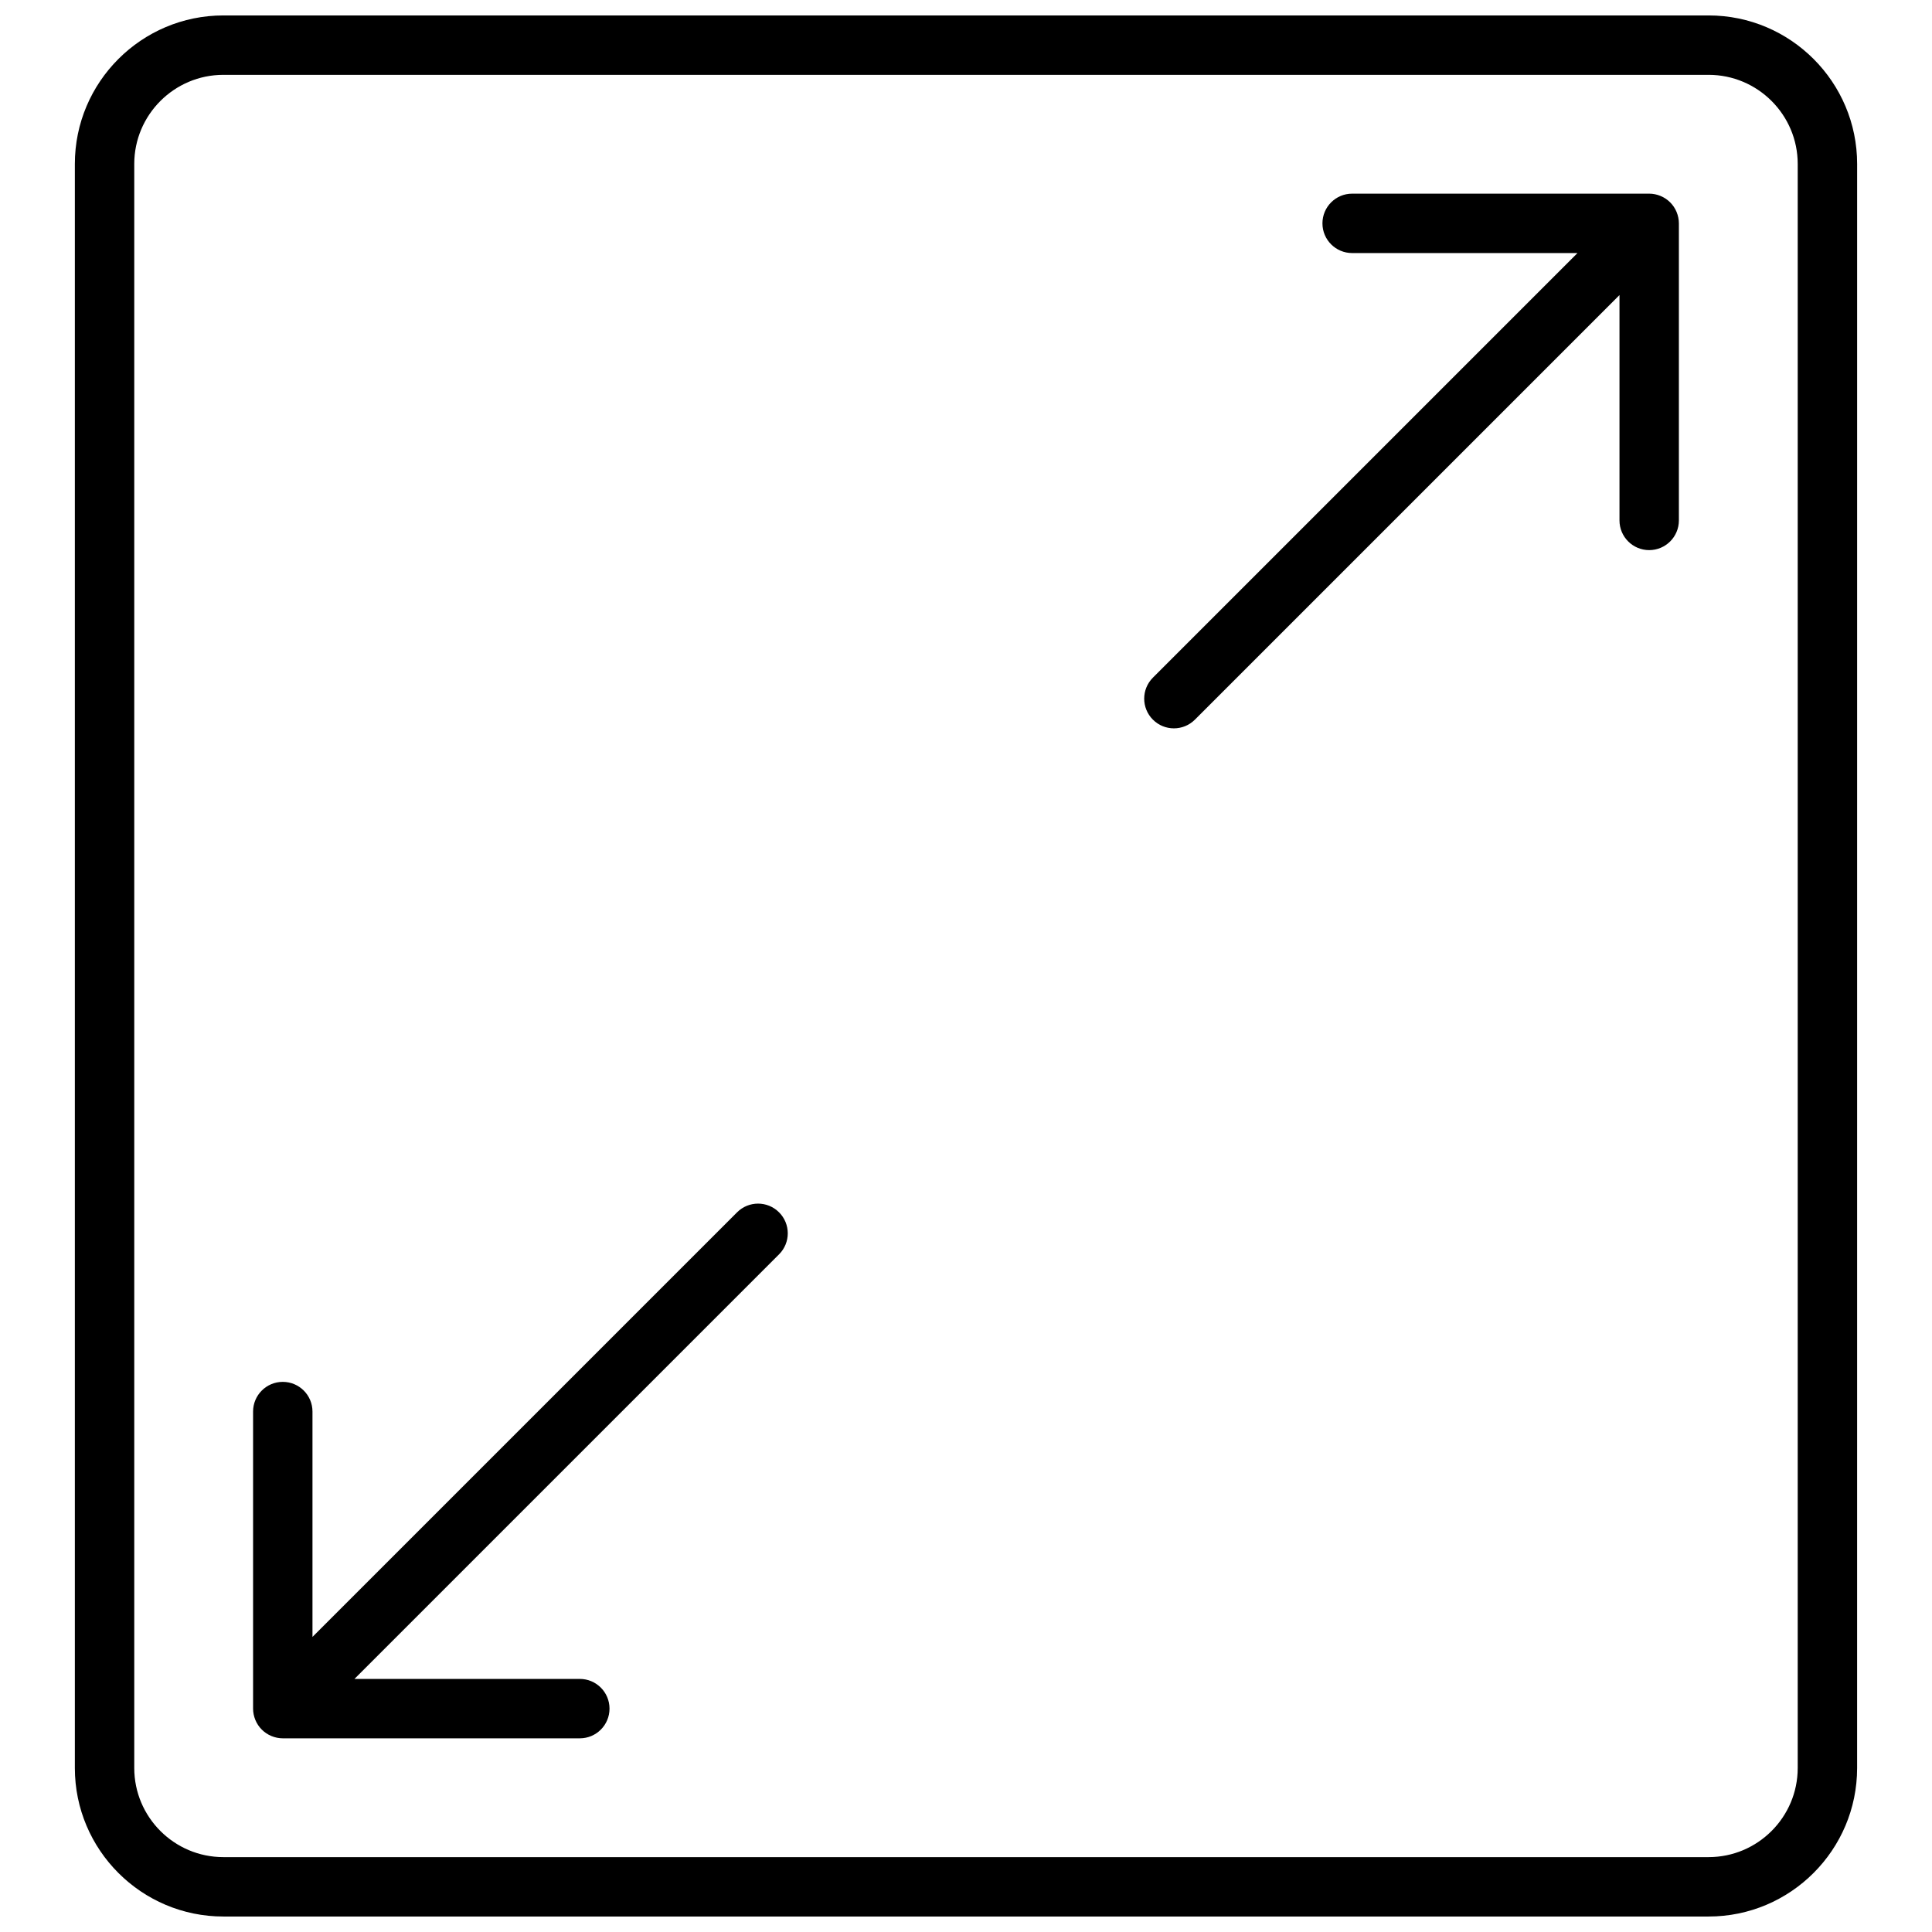
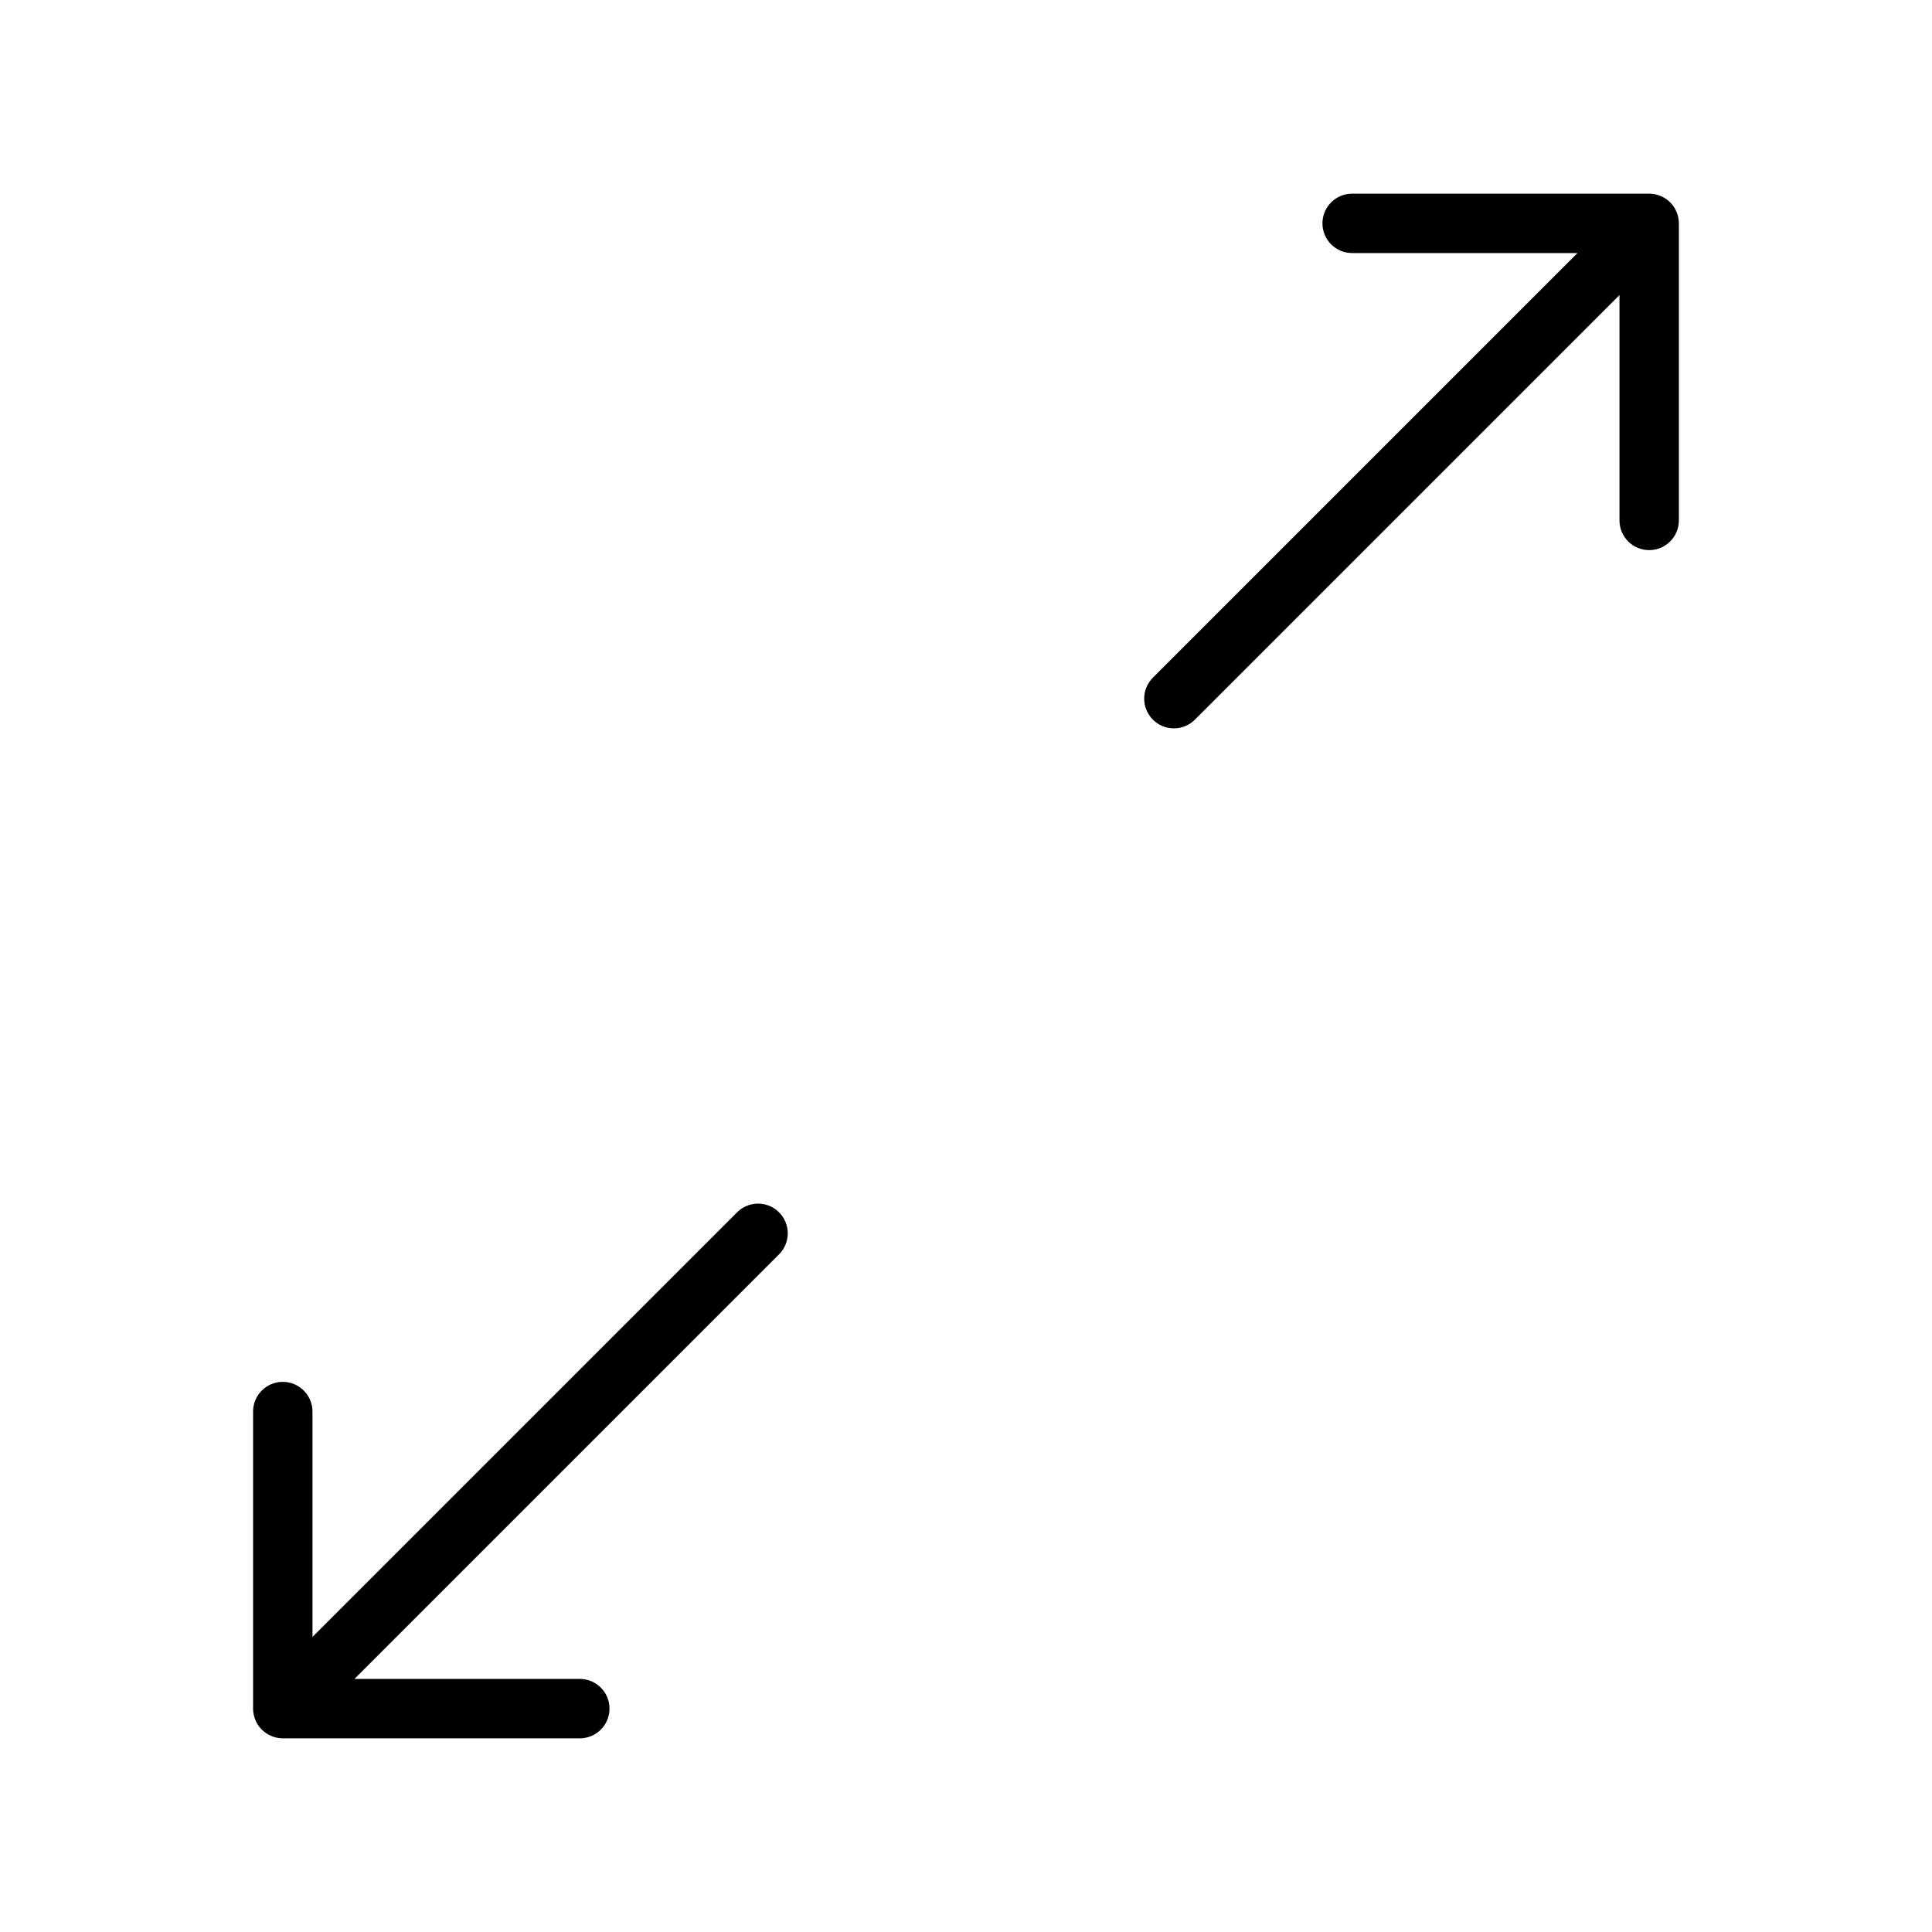
<svg xmlns="http://www.w3.org/2000/svg" width="800px" height="800px" version="1.1" viewBox="144 144 512 512">
  <defs>
    <clipPath id="a">
-       <path d="m163 148.09h474v503.81h-474z" />
-     </clipPath>
+       </clipPath>
  </defs>
  <g clip-path="url(#a)">
-     <path d="m596.8 148.09h-393.6c-21.703 0-39.363 17.656-39.363 39.359v425.09c0 21.703 17.656 39.359 39.359 39.359h393.6c21.703 0 39.359-17.656 39.359-39.359l0.004-425.09c0-21.703-17.656-39.359-39.359-39.359zm23.613 464.45c0 13.02-10.598 23.617-23.617 23.617h-393.6c-13.02 0-23.617-10.598-23.617-23.617v-425.09c0-13.02 10.598-23.617 23.617-23.617h393.6c13.02 0 23.617 10.598 23.617 23.617z" />
-   </g>
+     </g>
  <path d="m584.06 195.93c-0.961-0.402-1.984-0.609-3.008-0.609h-78.719c-4.344 0-7.871 3.519-7.871 7.871 0 4.352 3.527 7.871 7.871 7.871h59.719l-112.52 112.52c-3.078 3.078-3.078 8.055 0 11.133 1.531 1.531 3.547 2.305 5.562 2.305 2.016 0 4.031-0.77 5.566-2.305l112.52-112.52v59.719c0 4.352 3.527 7.871 7.871 7.871s7.871-3.519 7.871-7.871v-78.719c0-1.023-0.211-2.047-0.605-3.008-0.793-1.93-2.328-3.465-4.258-4.258z" />
  <path d="m339.33 465.28-112.52 112.52v-59.719c0-4.352-3.527-7.871-7.871-7.871s-7.871 3.519-7.871 7.871v78.719c0 1.023 0.211 2.047 0.605 3.008 0.797 1.93 2.332 3.465 4.258 4.258 0.961 0.395 1.984 0.609 3.008 0.609h78.719c4.344 0 7.871-3.519 7.871-7.871 0-4.352-3.527-7.871-7.871-7.871h-59.719l112.52-112.52c3.078-3.078 3.078-8.055 0-11.133-3.074-3.078-8.051-3.078-11.129 0z" />
</svg>